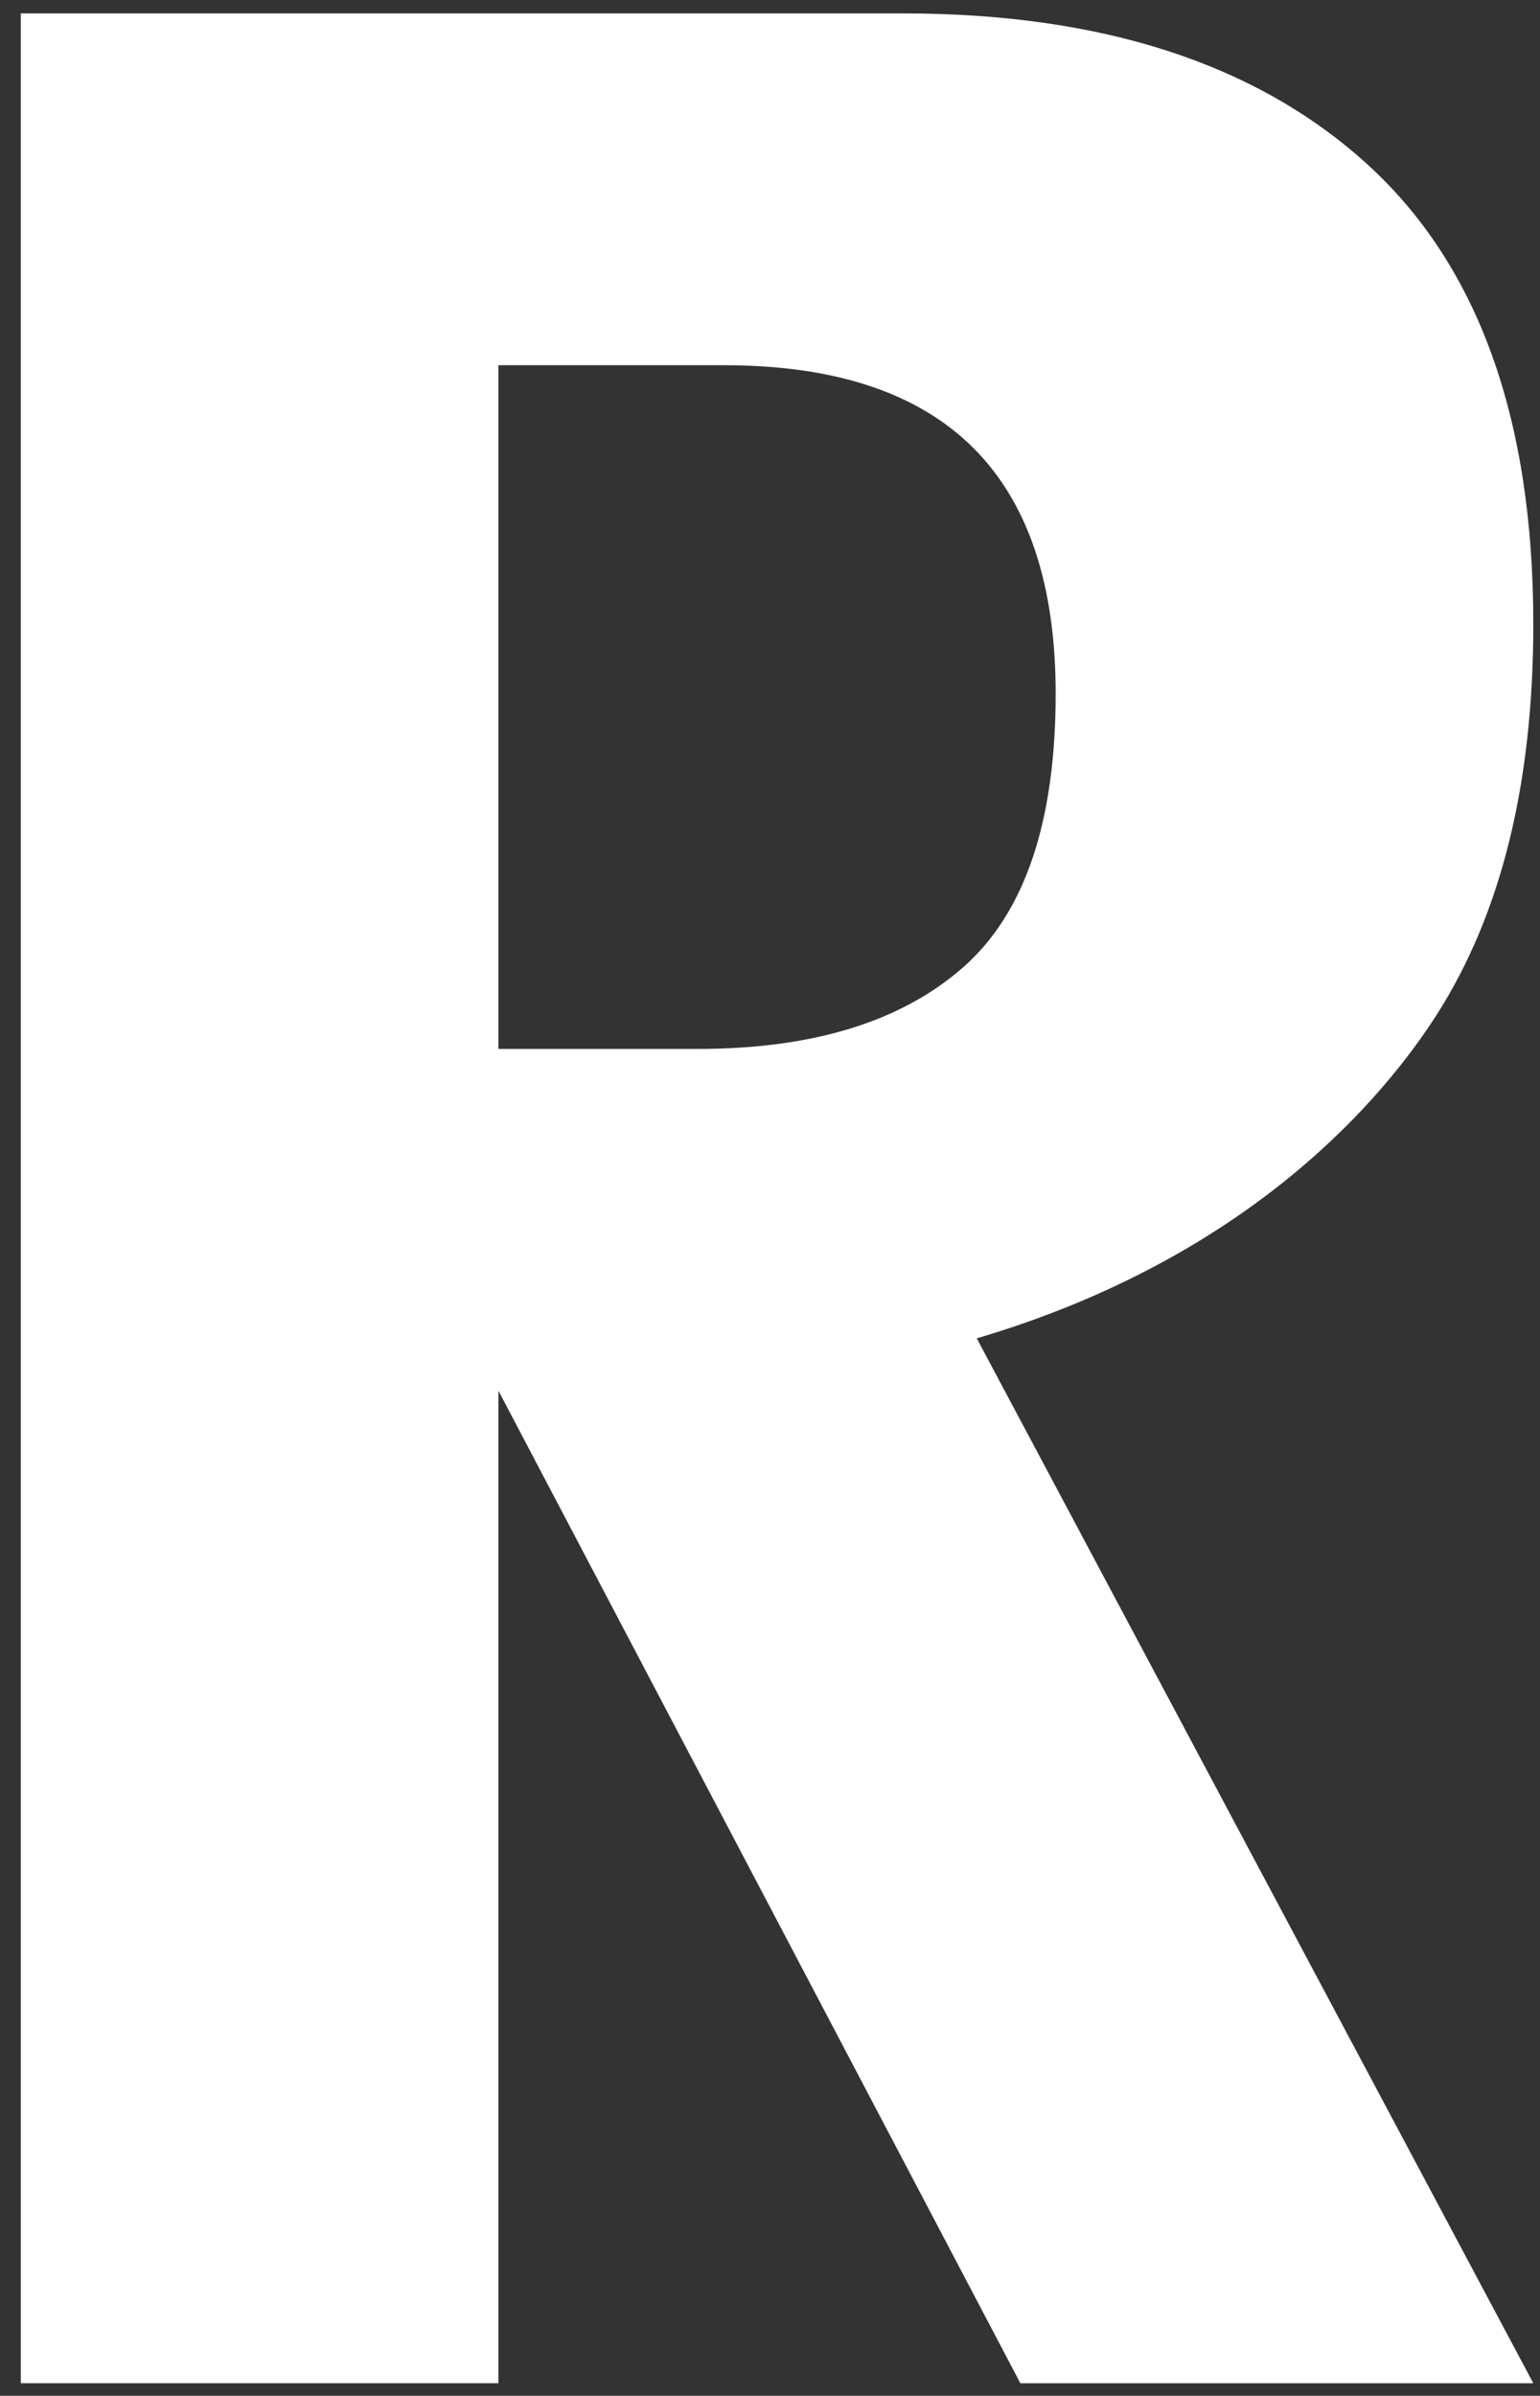
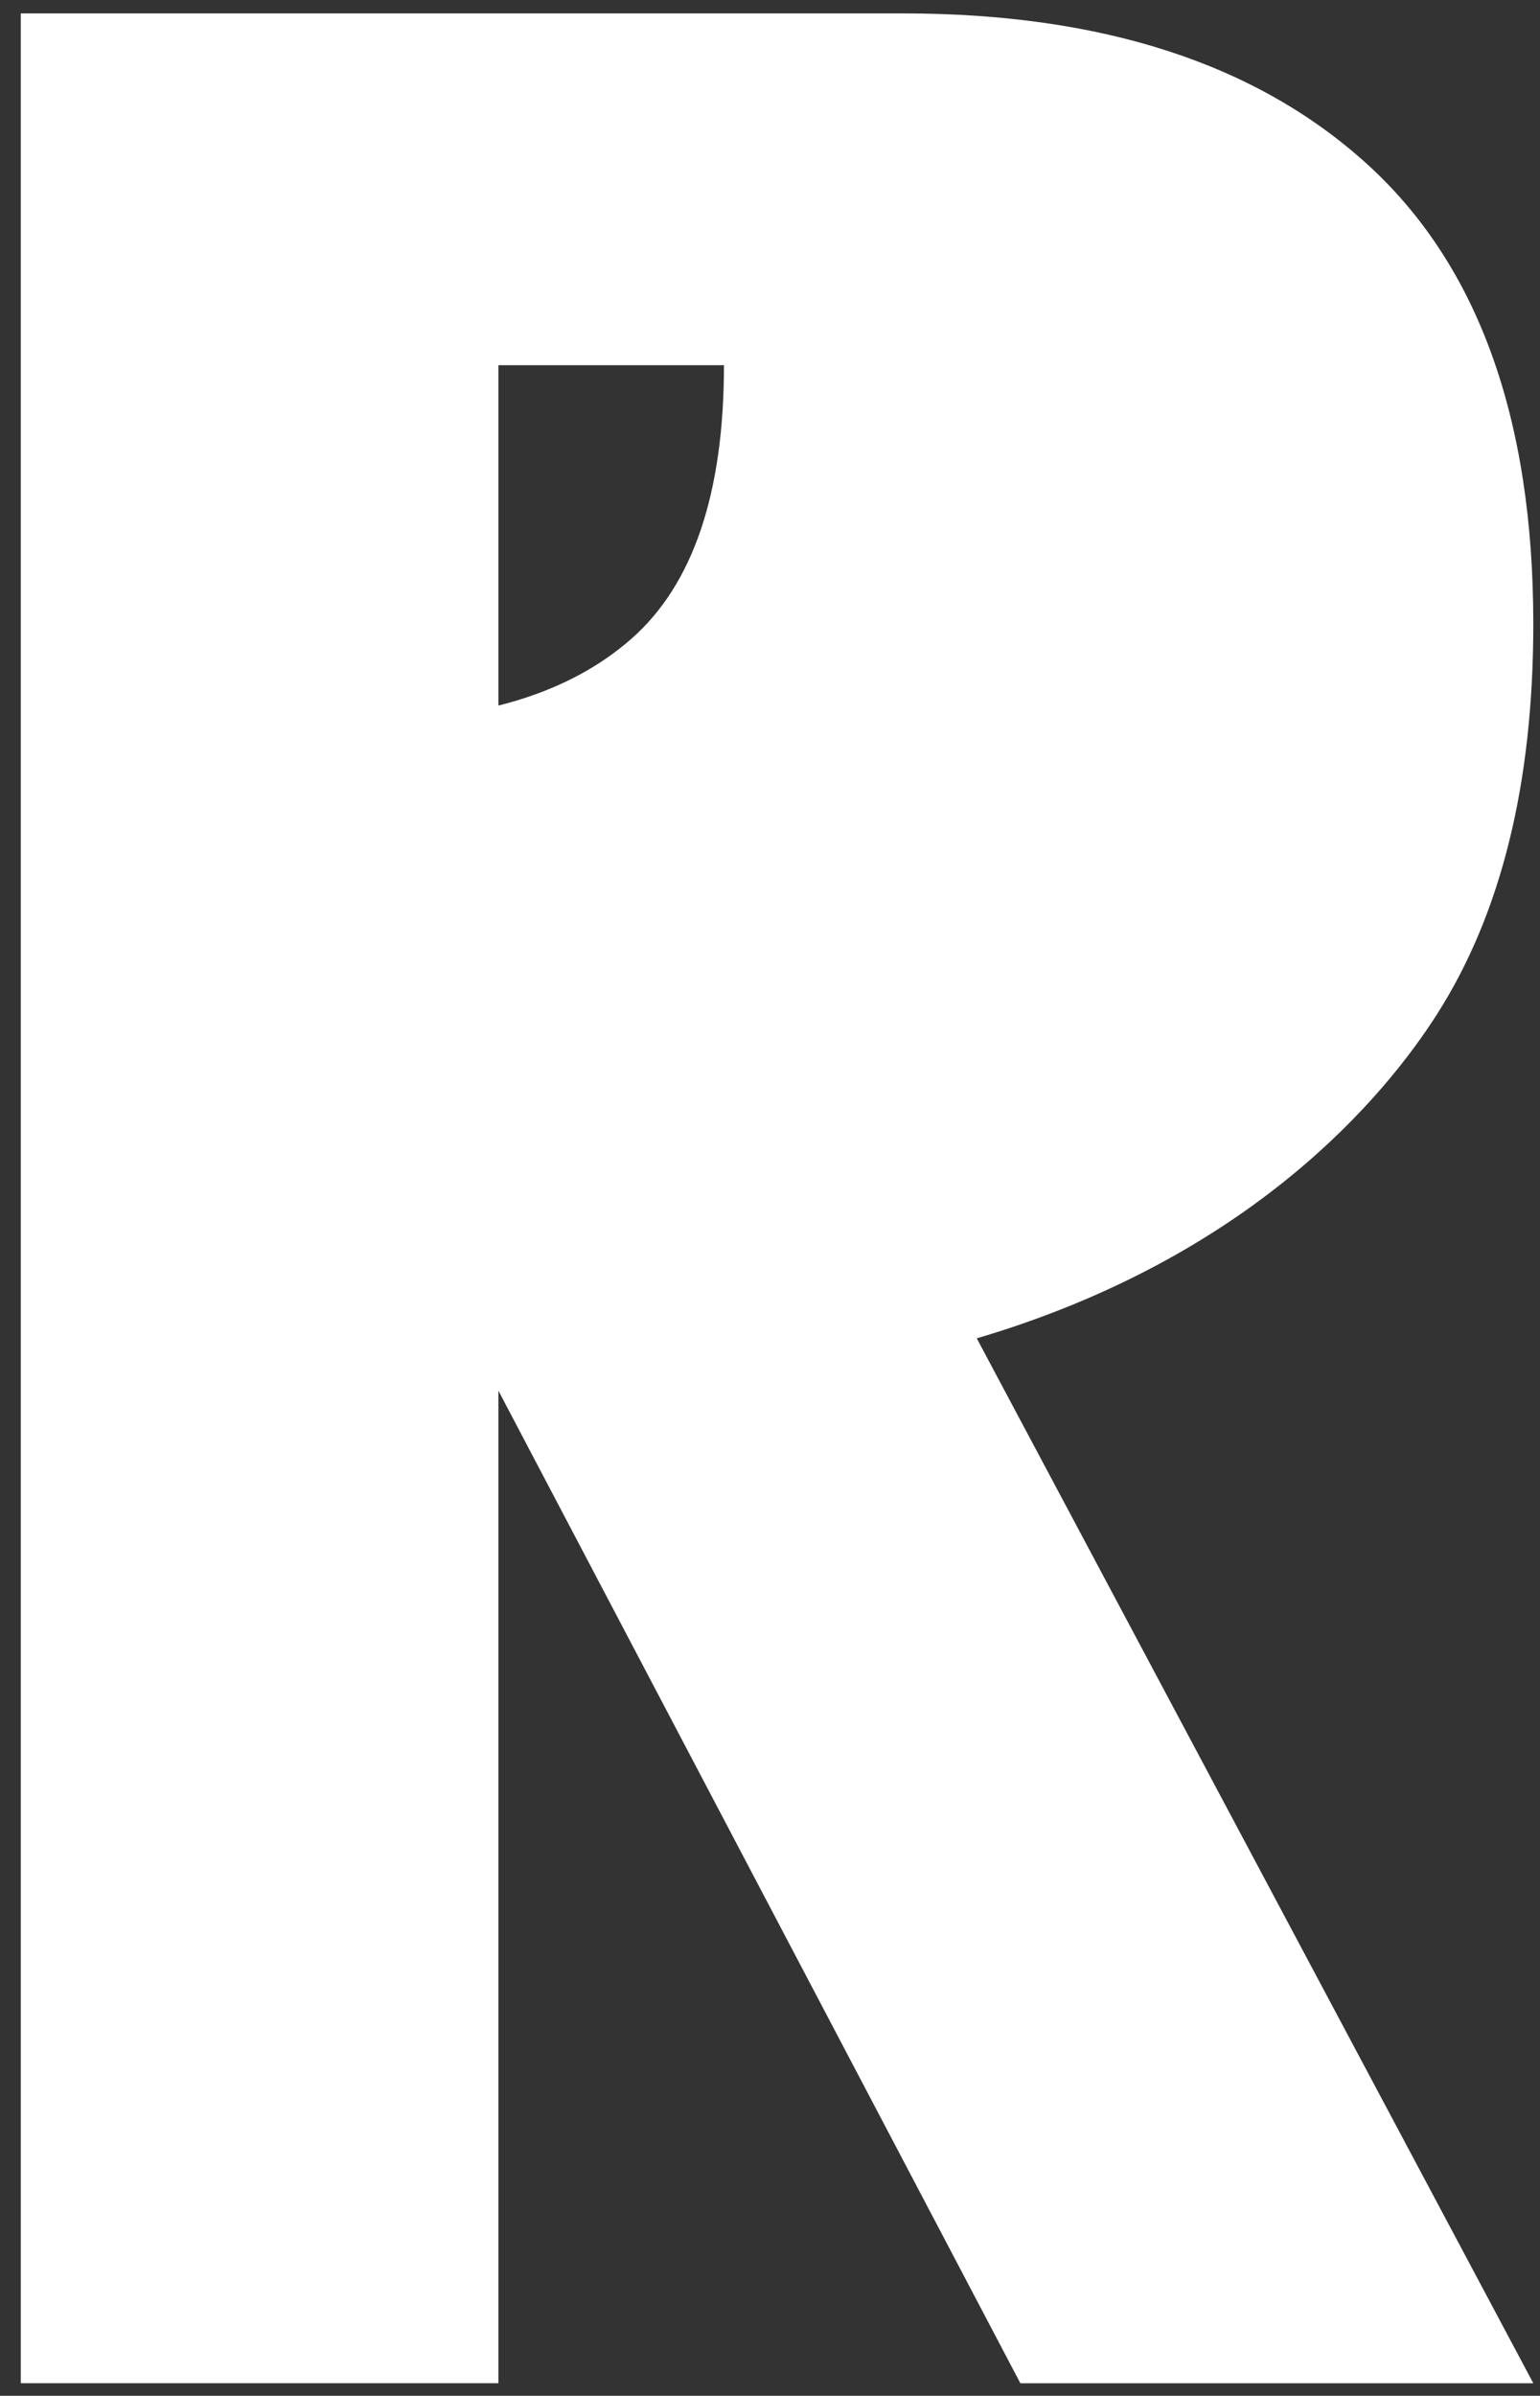
<svg xmlns="http://www.w3.org/2000/svg" version="1.1" id="レイヤー_1" x="0px" y="0px" width="57.5px" height="89.393px" viewBox="0 0 57.5 89.393" enable-background="new 0 0 57.5 89.393" xml:space="preserve">
  <rect x="0" y="0" width="57.5" height="89.393" fill="#333333" stroke="none" />
-   <path fill="#FFFFFF" d="M53.658,37.839c2.394-3.756,3.592-8.607,3.592-14.552c0-7.678-2.064-13.395-6.192-17.152  C46.928,2.379,41.15,0.5,33.719,0.5H0.776v88.424H18.61V51.891l19.488,37.034H57.25L36.47,49.937  C46.75,46.902,51.725,40.871,53.658,37.839z M18.61,13.627h8.421c8.255,0,12.385,4.087,12.385,12.26  c0,4.789-1.157,8.195-3.468,10.218c-2.312,2.023-5.616,3.034-9.908,3.034H18.61V13.627z" />
+   <path fill="#FFFFFF" d="M53.658,37.839c2.394-3.756,3.592-8.607,3.592-14.552c0-7.678-2.064-13.395-6.192-17.152  C46.928,2.379,41.15,0.5,33.719,0.5H0.776v88.424H18.61V51.891l19.488,37.034H57.25L36.47,49.937  C46.75,46.902,51.725,40.871,53.658,37.839z M18.61,13.627h8.421c0,4.789-1.157,8.195-3.468,10.218c-2.312,2.023-5.616,3.034-9.908,3.034H18.61V13.627z" />
</svg>